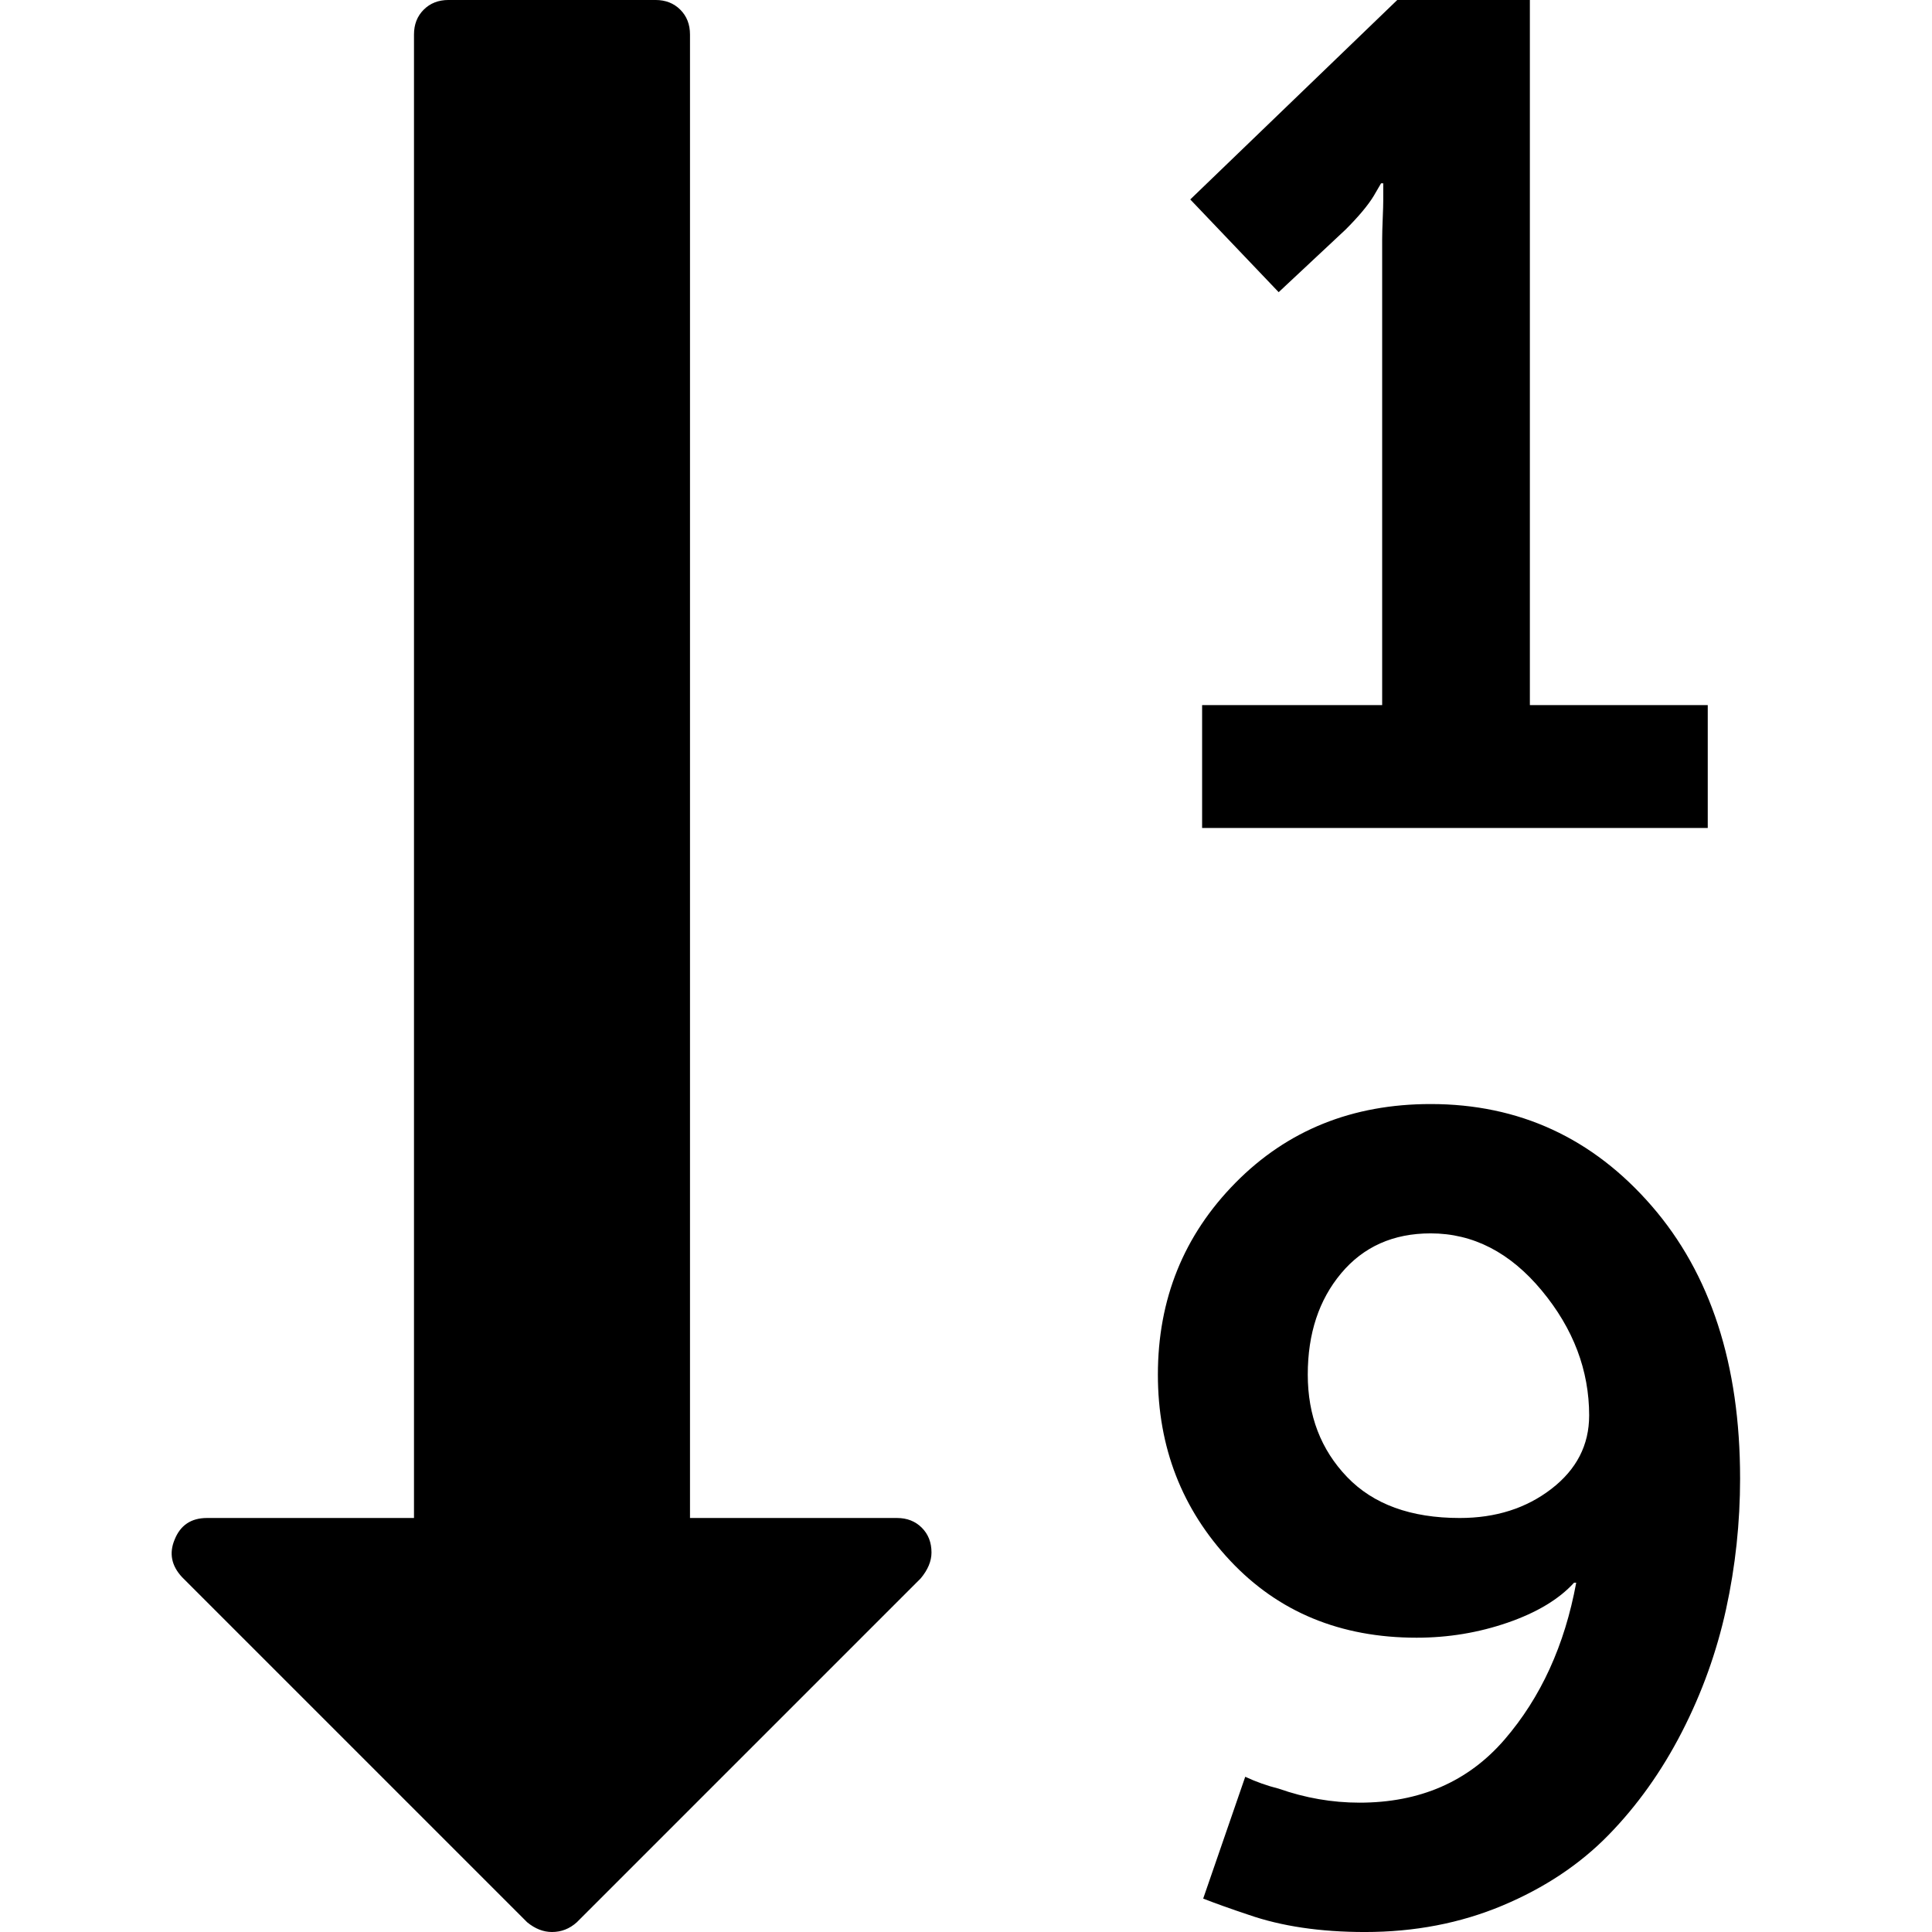
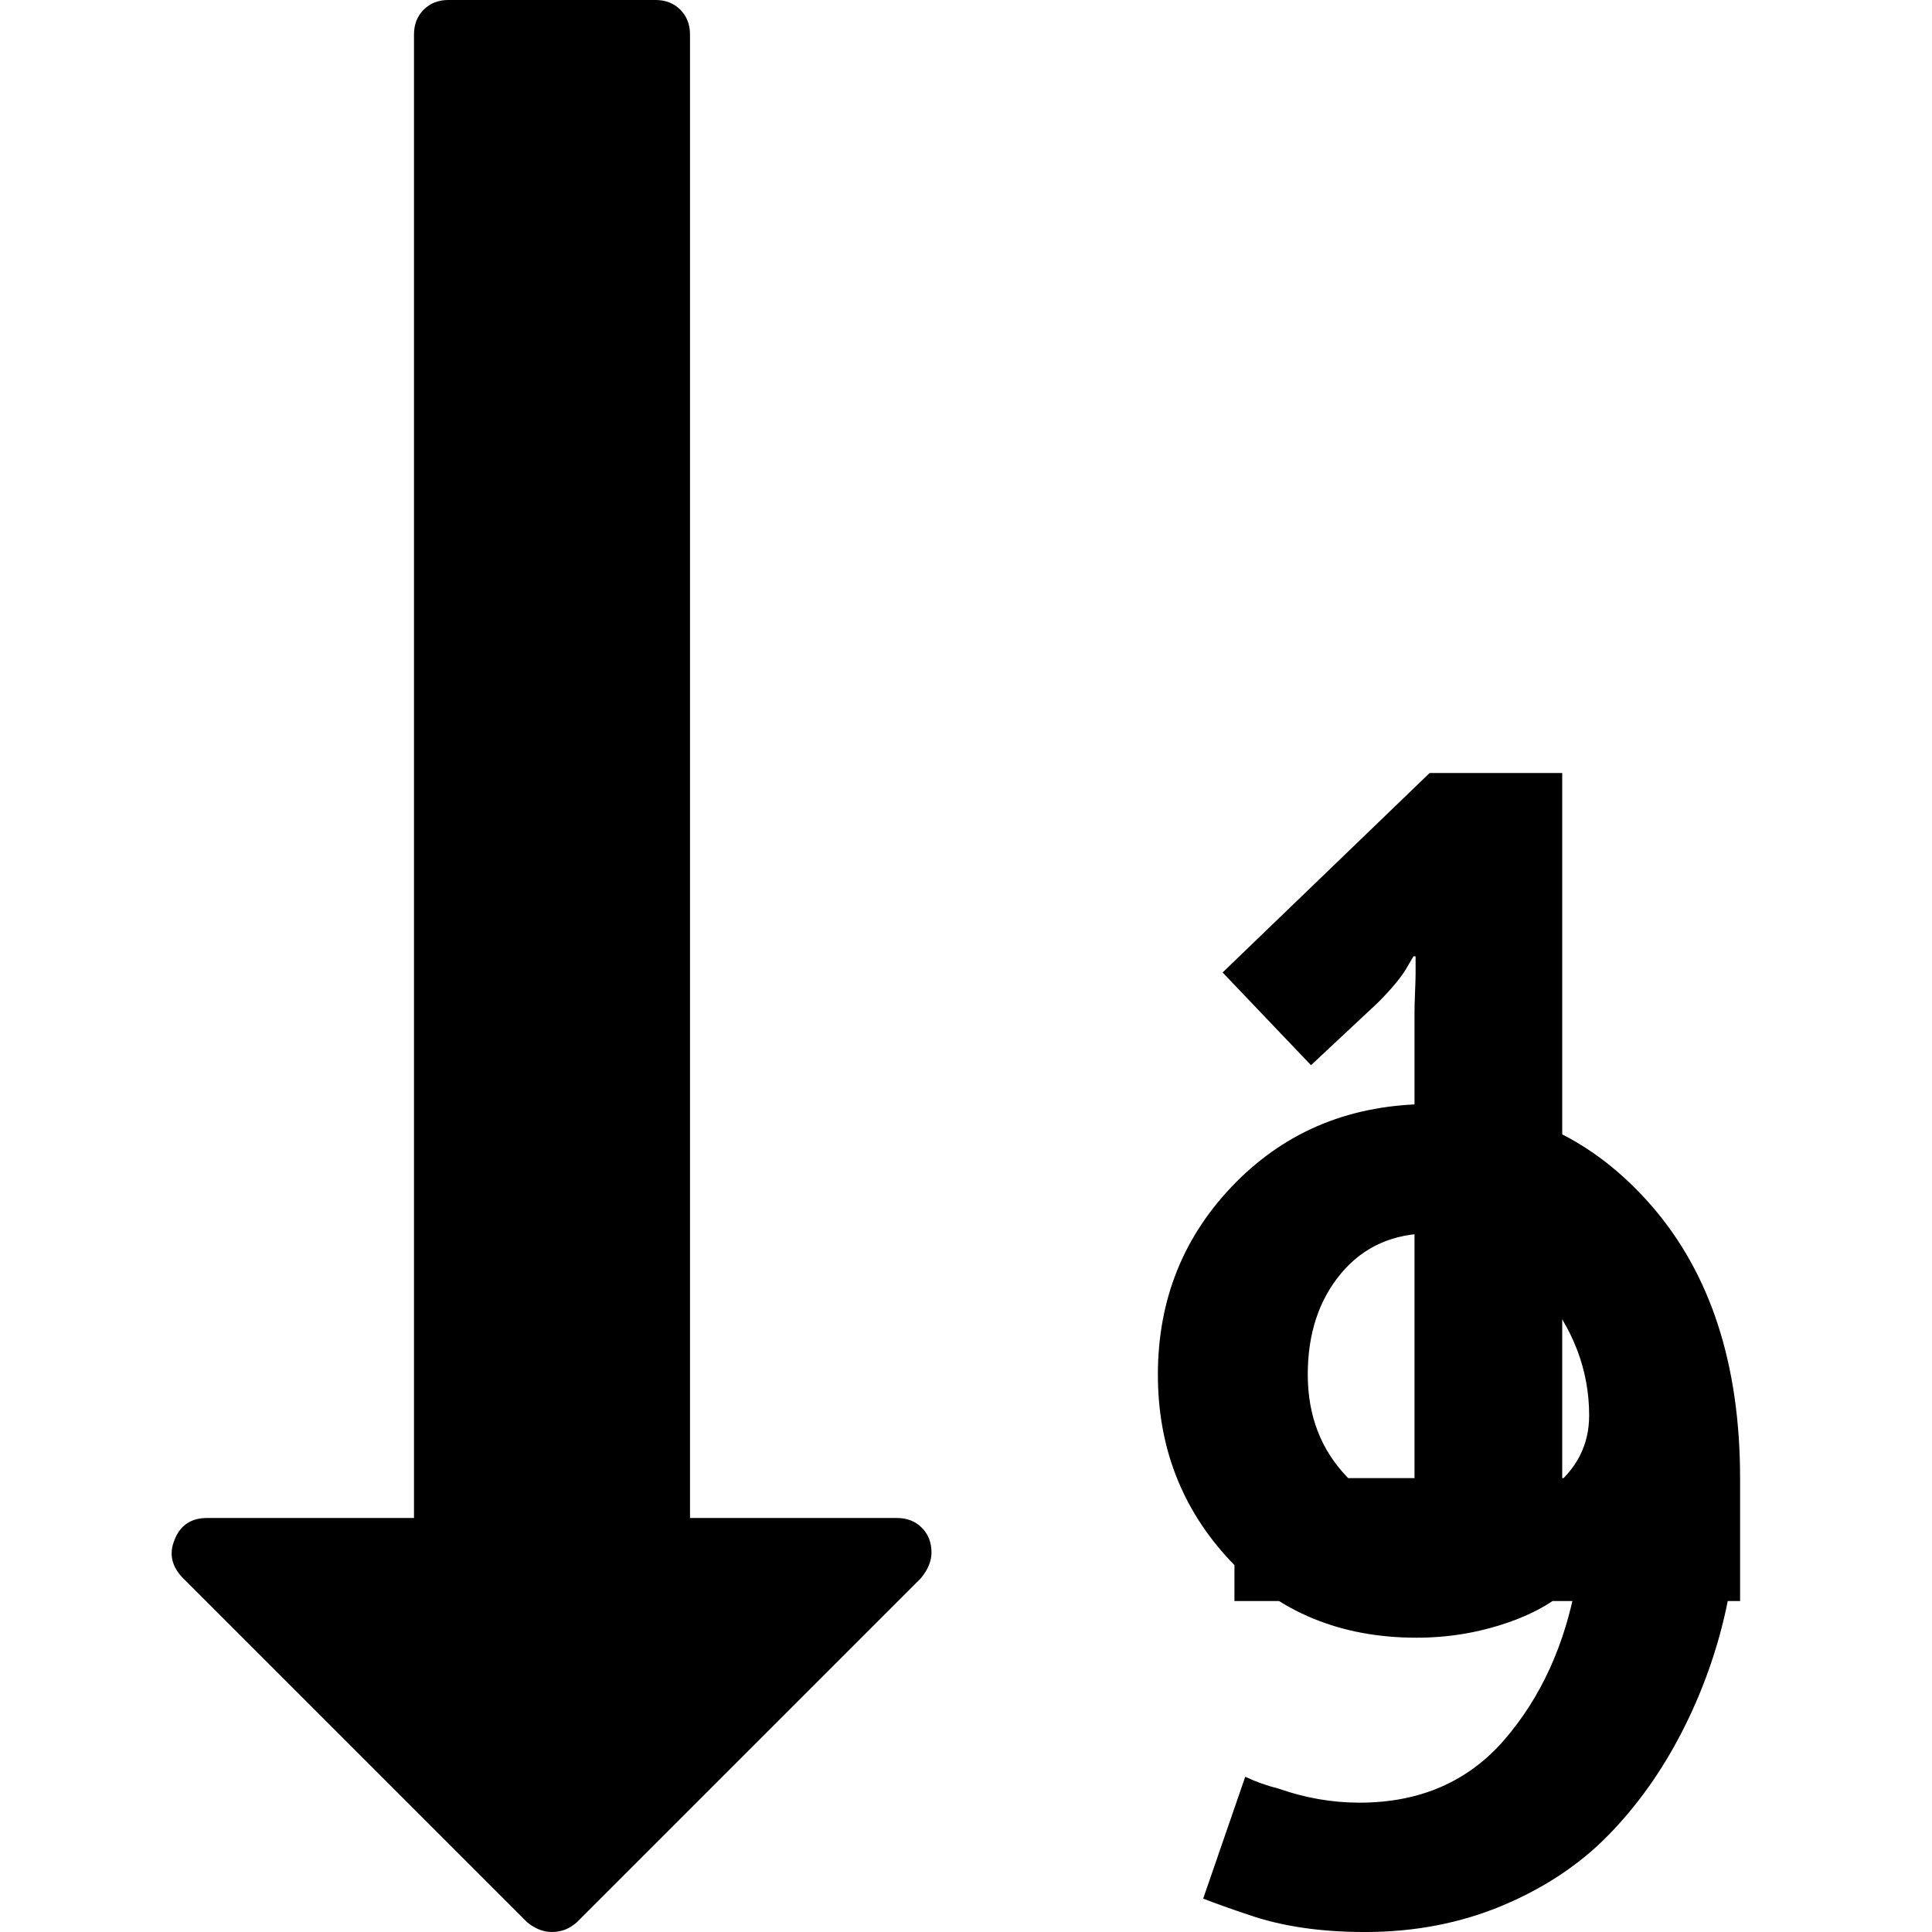
<svg xmlns="http://www.w3.org/2000/svg" version="1.1" width="128" height="128" viewBox="0 0 128 128">
  <title>sort-numeric-asc</title>
-   <path d="M105.286 93.786q0-4.5-3.143-8.286t-7.357-3.786q-3.714 0-5.929 2.643t-2.214 6.714 2.607 6.786 7.464 2.714q3.571 0 6.071-1.929t2.5-4.857zM61.714 102.857q0 0.857-0.714 1.714l-22.786 22.786q-0.714 0.643-1.643 0.643-0.857 0-1.643-0.643l-22.857-22.857q-1.071-1.143-0.5-2.5 0.571-1.429 2.143-1.429h13.714v-98.286q0-1 0.643-1.643t1.643-0.643h13.714q1 0 1.643 0.643t0.643 1.643v98.286h13.714q1 0 1.643 0.643t0.643 1.643zM115.286 97.929q0 4.429-0.929 8.679t-2.929 8.143-4.857 6.821-7.036 4.679-9.107 1.75q-4.429 0-7.714-1.143-1.714-0.571-3-1.071l2.786-8.071q1.071 0.5 2.214 0.786 2.643 0.929 5.357 0.929 6 0 9.607-4.179t4.75-10.393h-0.143q-1.5 1.643-4.393 2.643t-6.036 1q-7.571 0-12.357-5.107t-4.786-12.321q0-7.5 5.143-12.714t12.929-5.214q8.786 0 14.643 6.75t5.857 18.036zM113.143 46.714v8.143h-33.5v-8.143h11.929v-30.857q0-0.5 0.036-1.357t0.036-1.214v-1.143h-0.143l-0.5 0.857q-0.571 0.929-1.857 2.214l-4.429 4.143-5.857-6.143 13.714-13.214h8.786v46.714h11.786z" />
+   <path d="M105.286 93.786q0-4.5-3.143-8.286t-7.357-3.786q-3.714 0-5.929 2.643t-2.214 6.714 2.607 6.786 7.464 2.714q3.571 0 6.071-1.929t2.5-4.857zM61.714 102.857q0 0.857-0.714 1.714l-22.786 22.786q-0.714 0.643-1.643 0.643-0.857 0-1.643-0.643l-22.857-22.857q-1.071-1.143-0.5-2.5 0.571-1.429 2.143-1.429h13.714v-98.286q0-1 0.643-1.643t1.643-0.643h13.714q1 0 1.643 0.643t0.643 1.643v98.286h13.714q1 0 1.643 0.643t0.643 1.643zM115.286 97.929q0 4.429-0.929 8.679t-2.929 8.143-4.857 6.821-7.036 4.679-9.107 1.75q-4.429 0-7.714-1.143-1.714-0.571-3-1.071l2.786-8.071q1.071 0.5 2.214 0.786 2.643 0.929 5.357 0.929 6 0 9.607-4.179t4.75-10.393h-0.143q-1.5 1.643-4.393 2.643t-6.036 1q-7.571 0-12.357-5.107t-4.786-12.321q0-7.5 5.143-12.714t12.929-5.214q8.786 0 14.643 6.75t5.857 18.036zv8.143h-33.5v-8.143h11.929v-30.857q0-0.5 0.036-1.357t0.036-1.214v-1.143h-0.143l-0.5 0.857q-0.571 0.929-1.857 2.214l-4.429 4.143-5.857-6.143 13.714-13.214h8.786v46.714h11.786z" />
</svg>